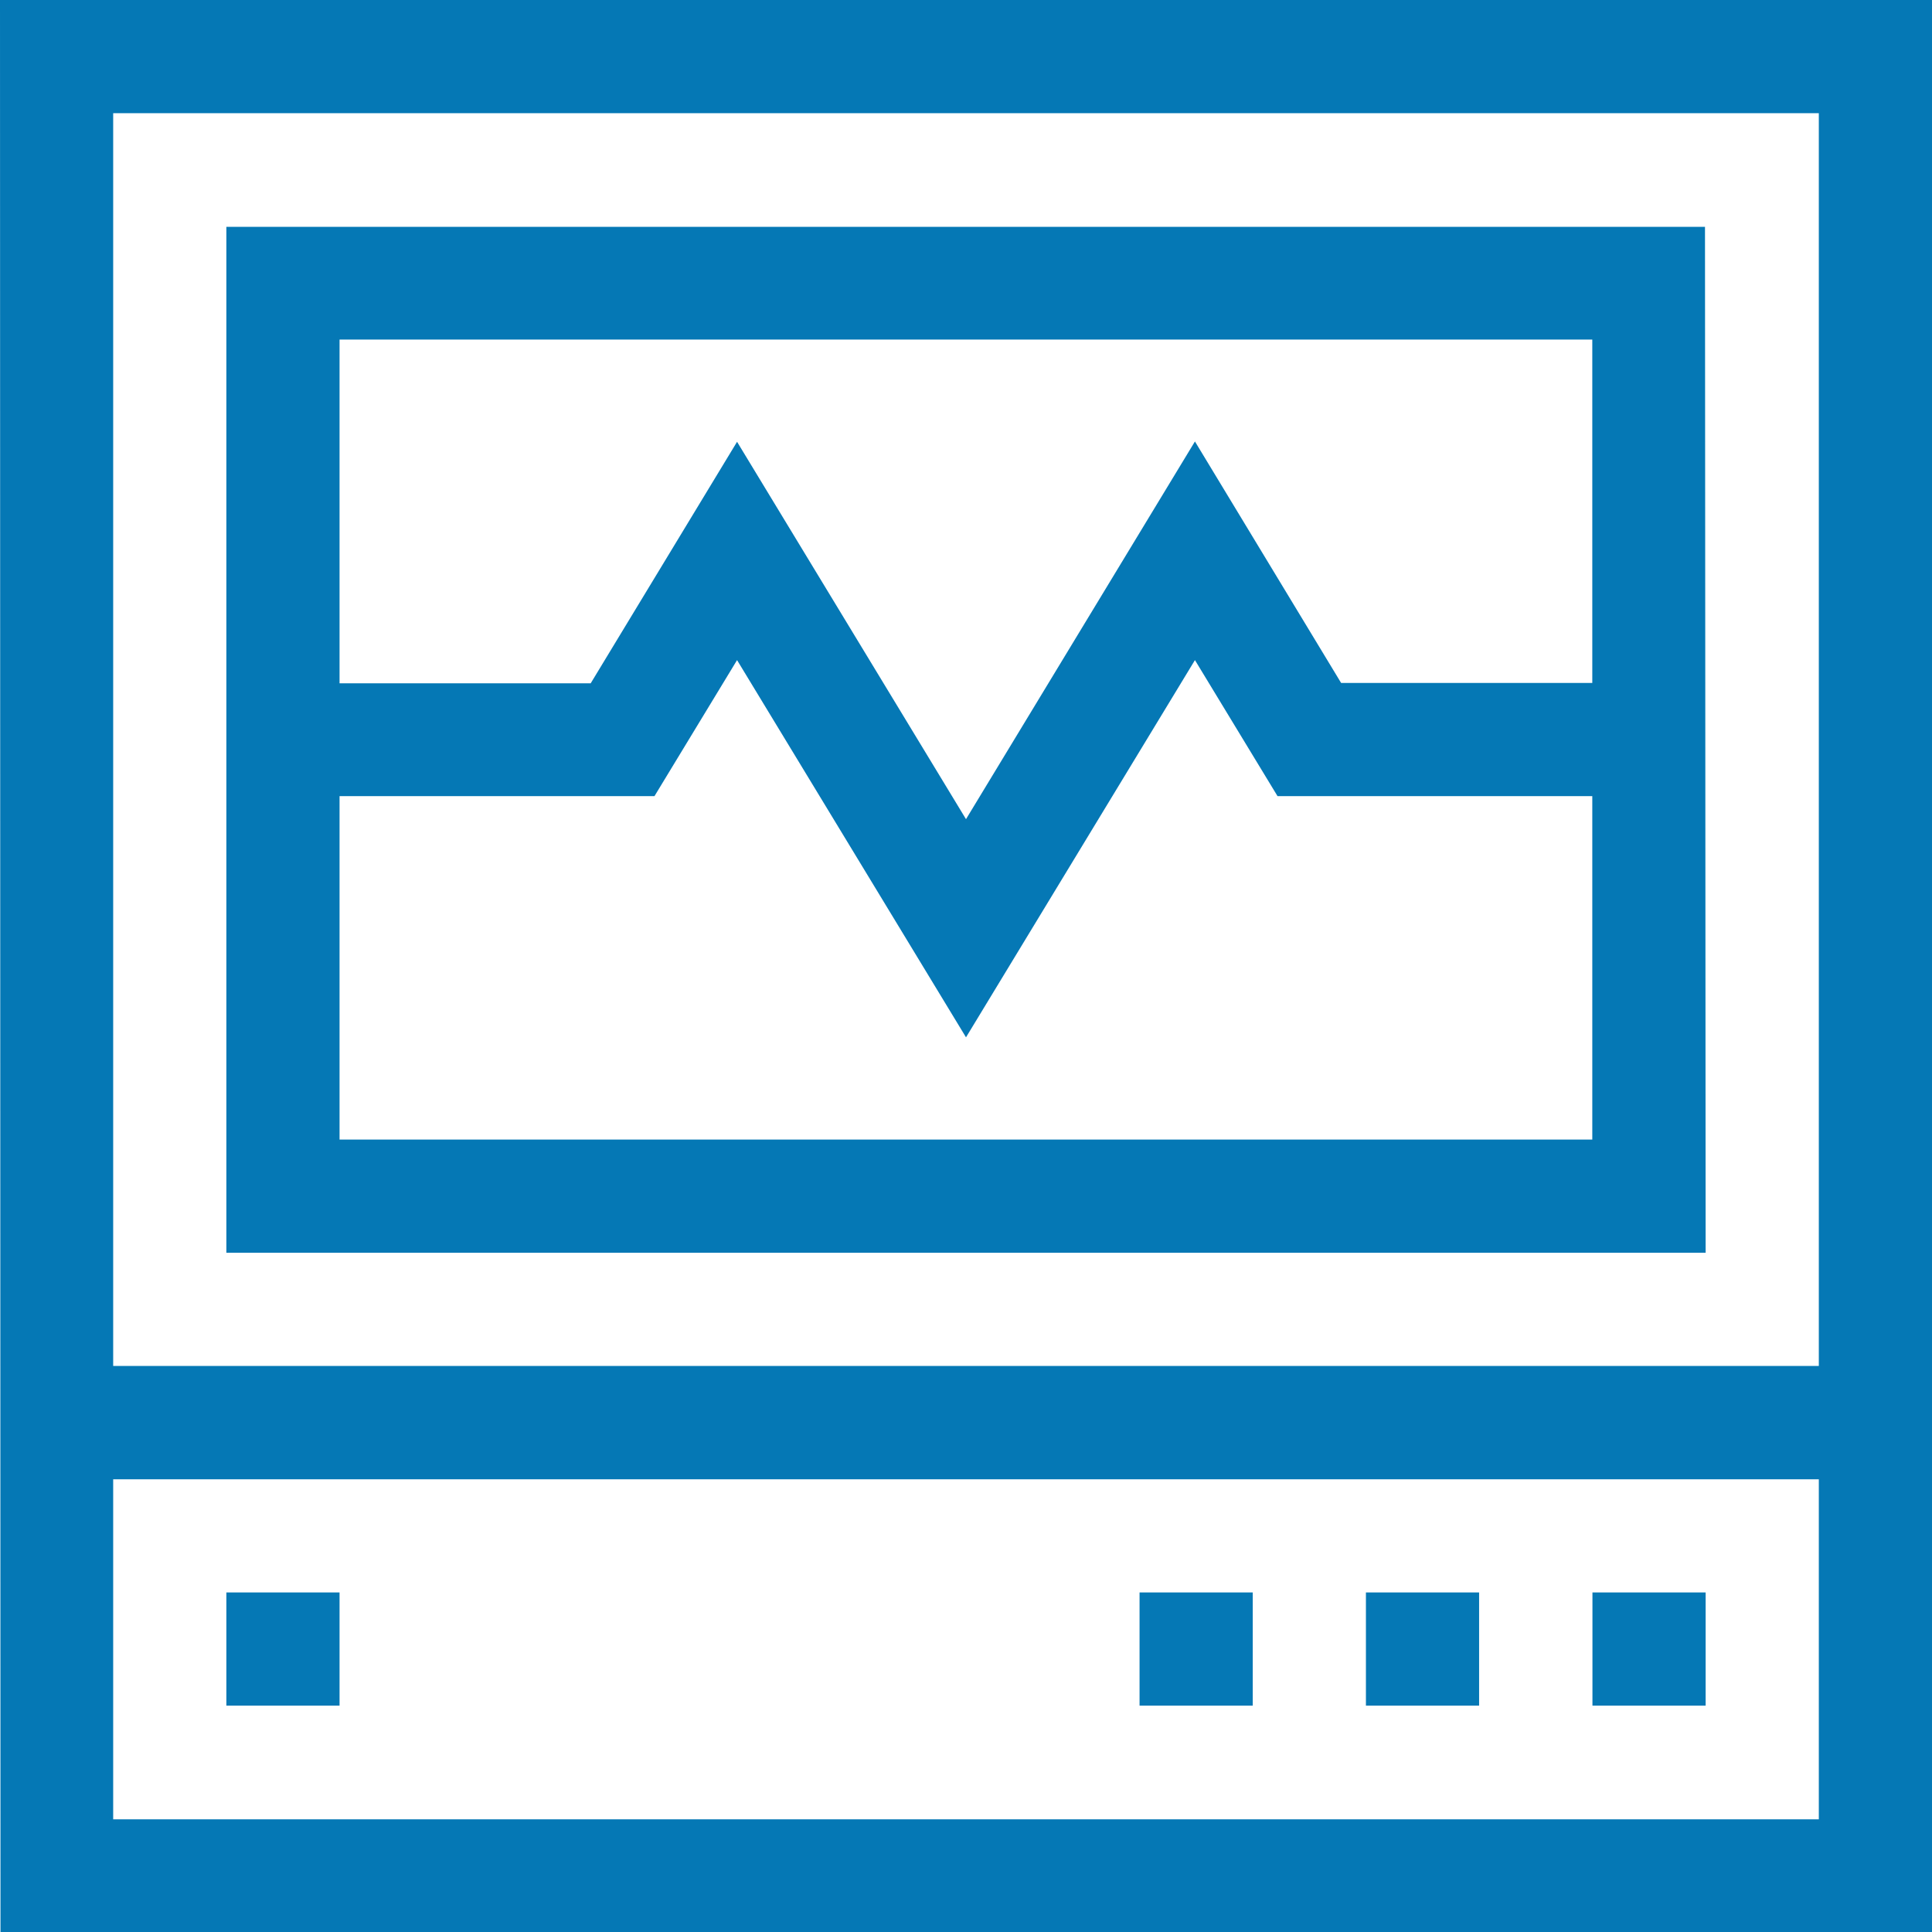
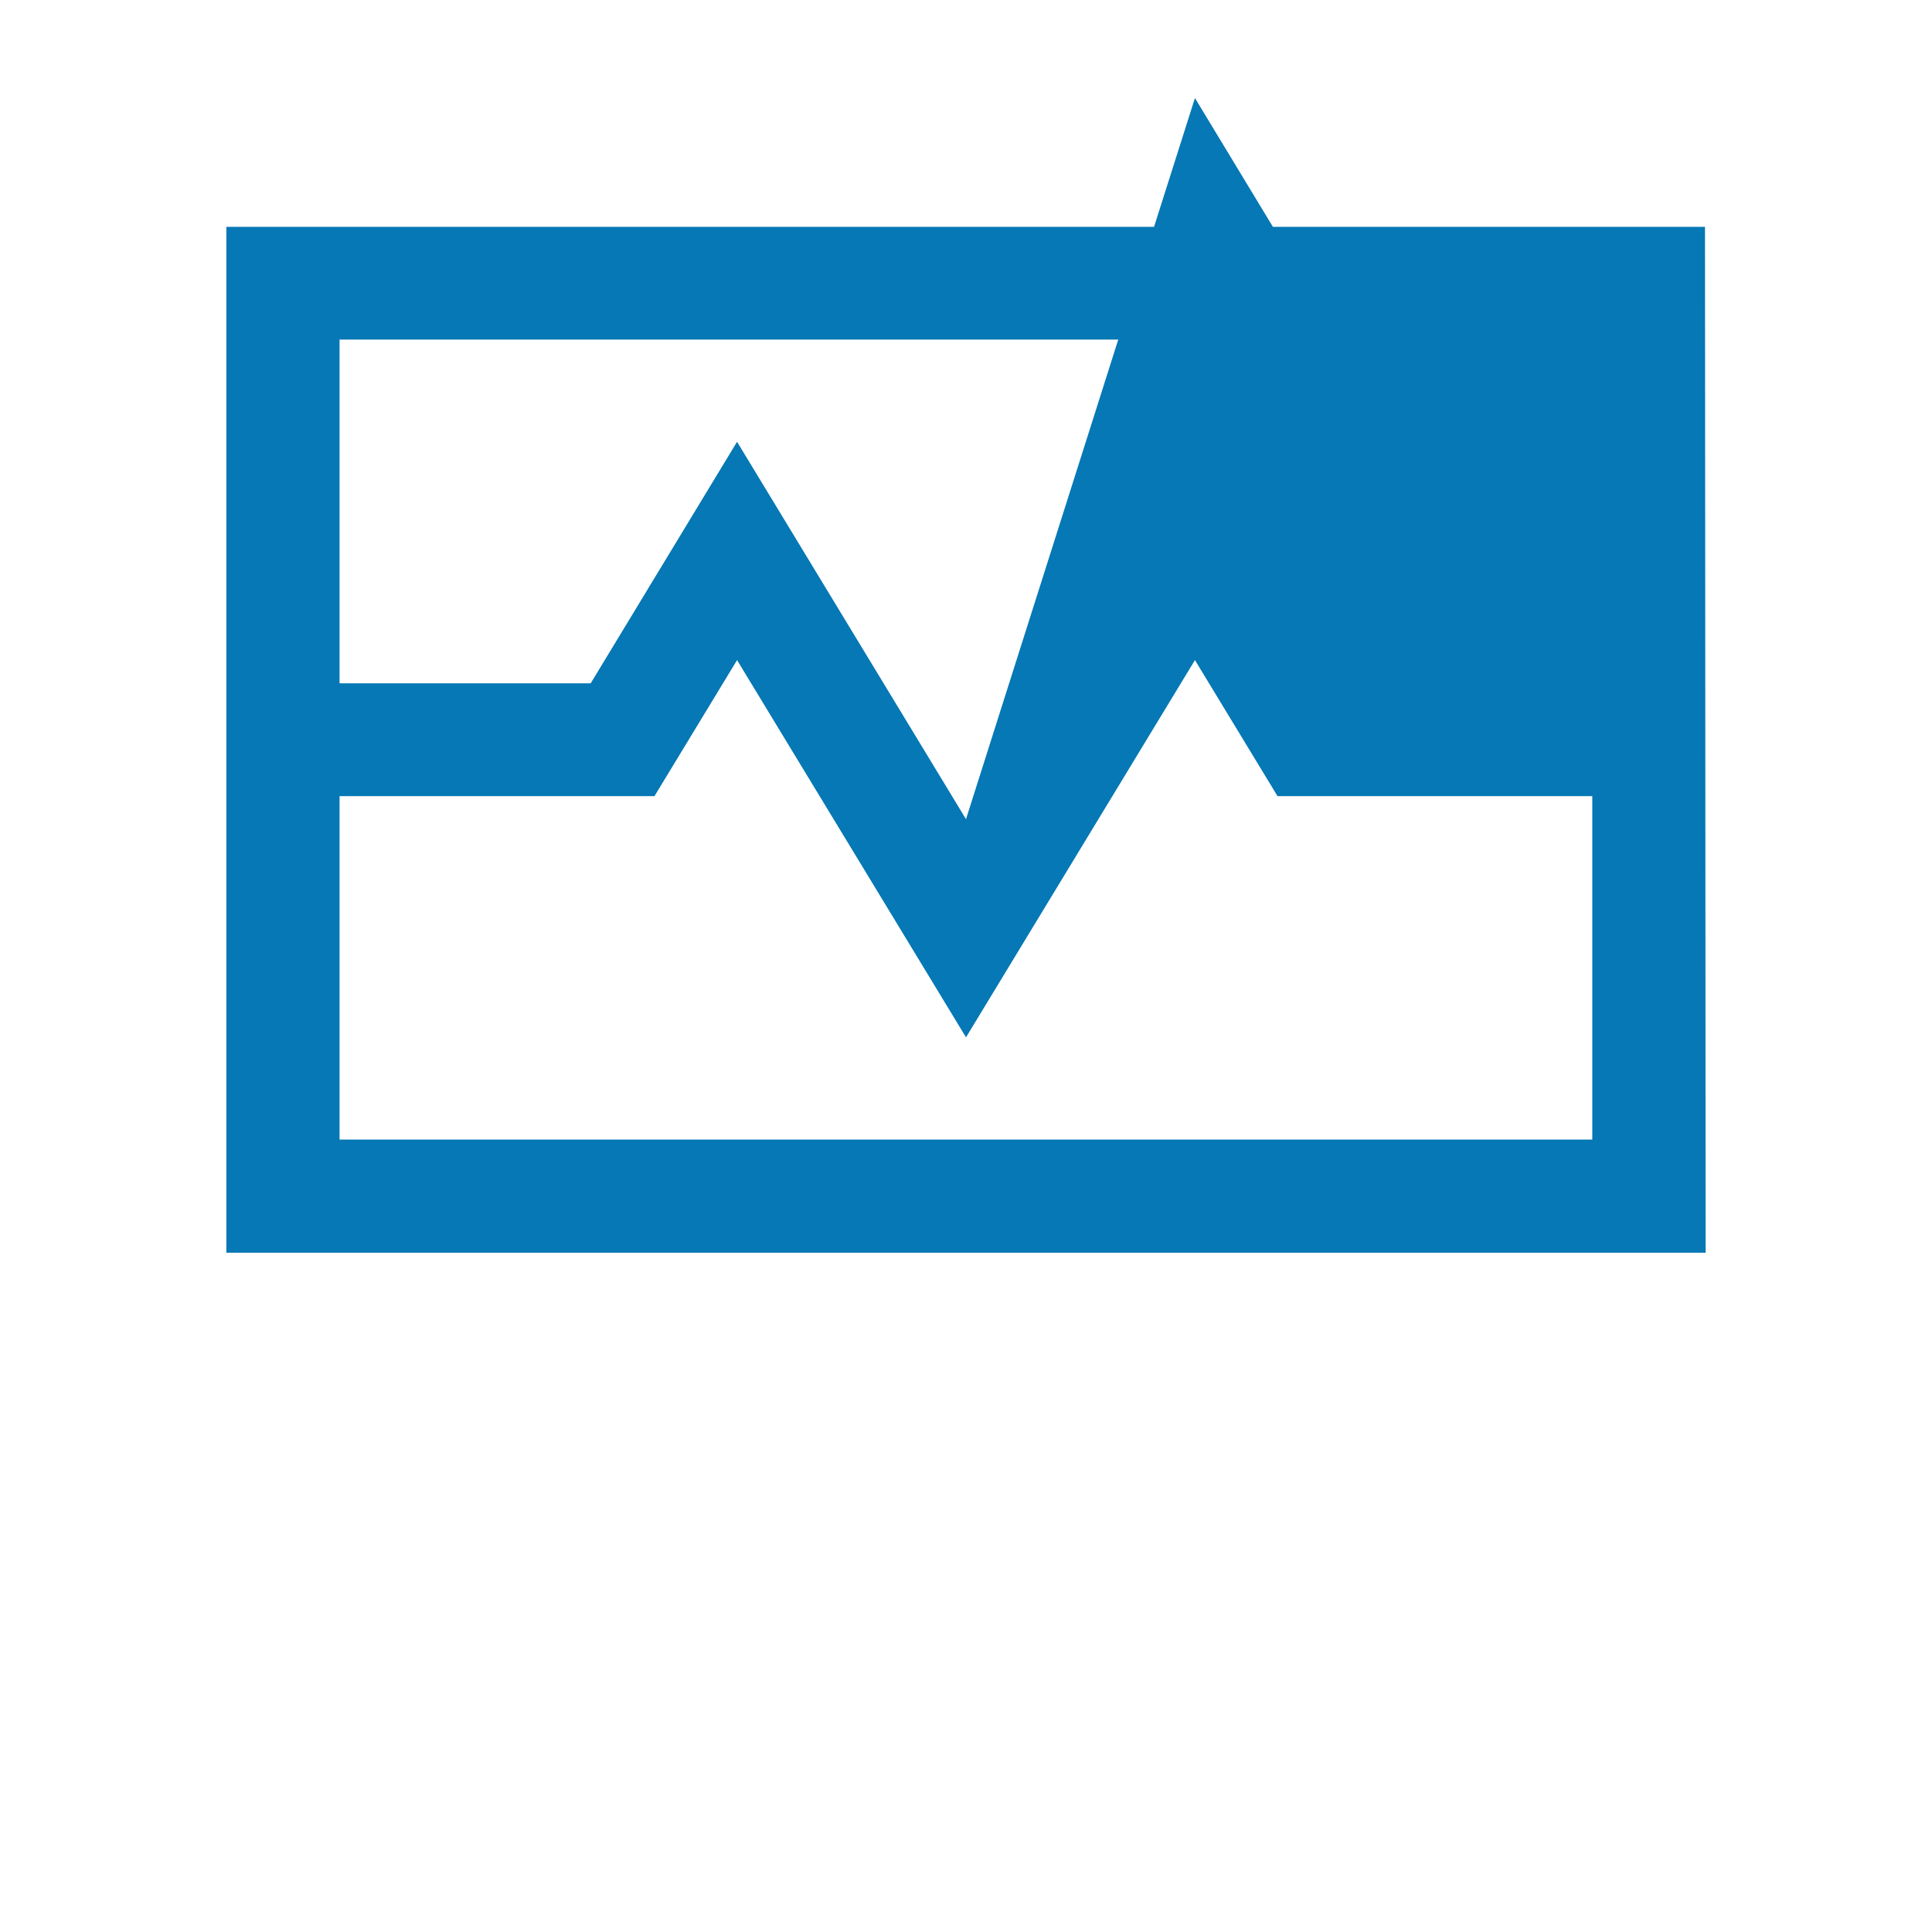
<svg xmlns="http://www.w3.org/2000/svg" id="Layer_1" data-name="Layer 1" viewBox="0 0 120 120">
  <defs>
    <style>.cls-1{fill:#0578b5;}</style>
  </defs>
  <title>equipo medico</title>
-   <path class="cls-1" d="M11.19,95.88H117.13V117H11.19Zm0-84.85H117.13V88.84H11.19Zm-7,113h120V4H4.16Z" transform="translate(-4.16 -4)" />
-   <rect class="cls-1" x="98.91" y="98.91" width="7.03" height="7.03" />
-   <rect class="cls-1" x="84.84" y="98.91" width="7.03" height="7.03" />
-   <rect class="cls-1" x="70.78" y="98.91" width="7.03" height="7.03" />
-   <rect class="cls-1" x="14.06" y="98.91" width="7.03" height="7.03" />
-   <path class="cls-1" d="M25.25,74.78V53.45H44.81L49.94,45,64.16,68.43,78.38,45l5.13,8.45h19.55V74.78Zm77.81-49.69V46.42H87.46l-9.08-15L64.16,54.88,49.94,31.44l-9.09,15H25.25V25.09Zm7-7H18.22V81.81H110.1Z" transform="translate(-4.16 -4)" />
+   <path class="cls-1" d="M25.25,74.78V53.45H44.81L49.94,45,64.16,68.43,78.38,45l5.13,8.45h19.55V74.78Zm77.81-49.69H87.46l-9.08-15L64.16,54.88,49.94,31.44l-9.09,15H25.25V25.09Zm7-7H18.22V81.81H110.1Z" transform="translate(-4.16 -4)" />
</svg>